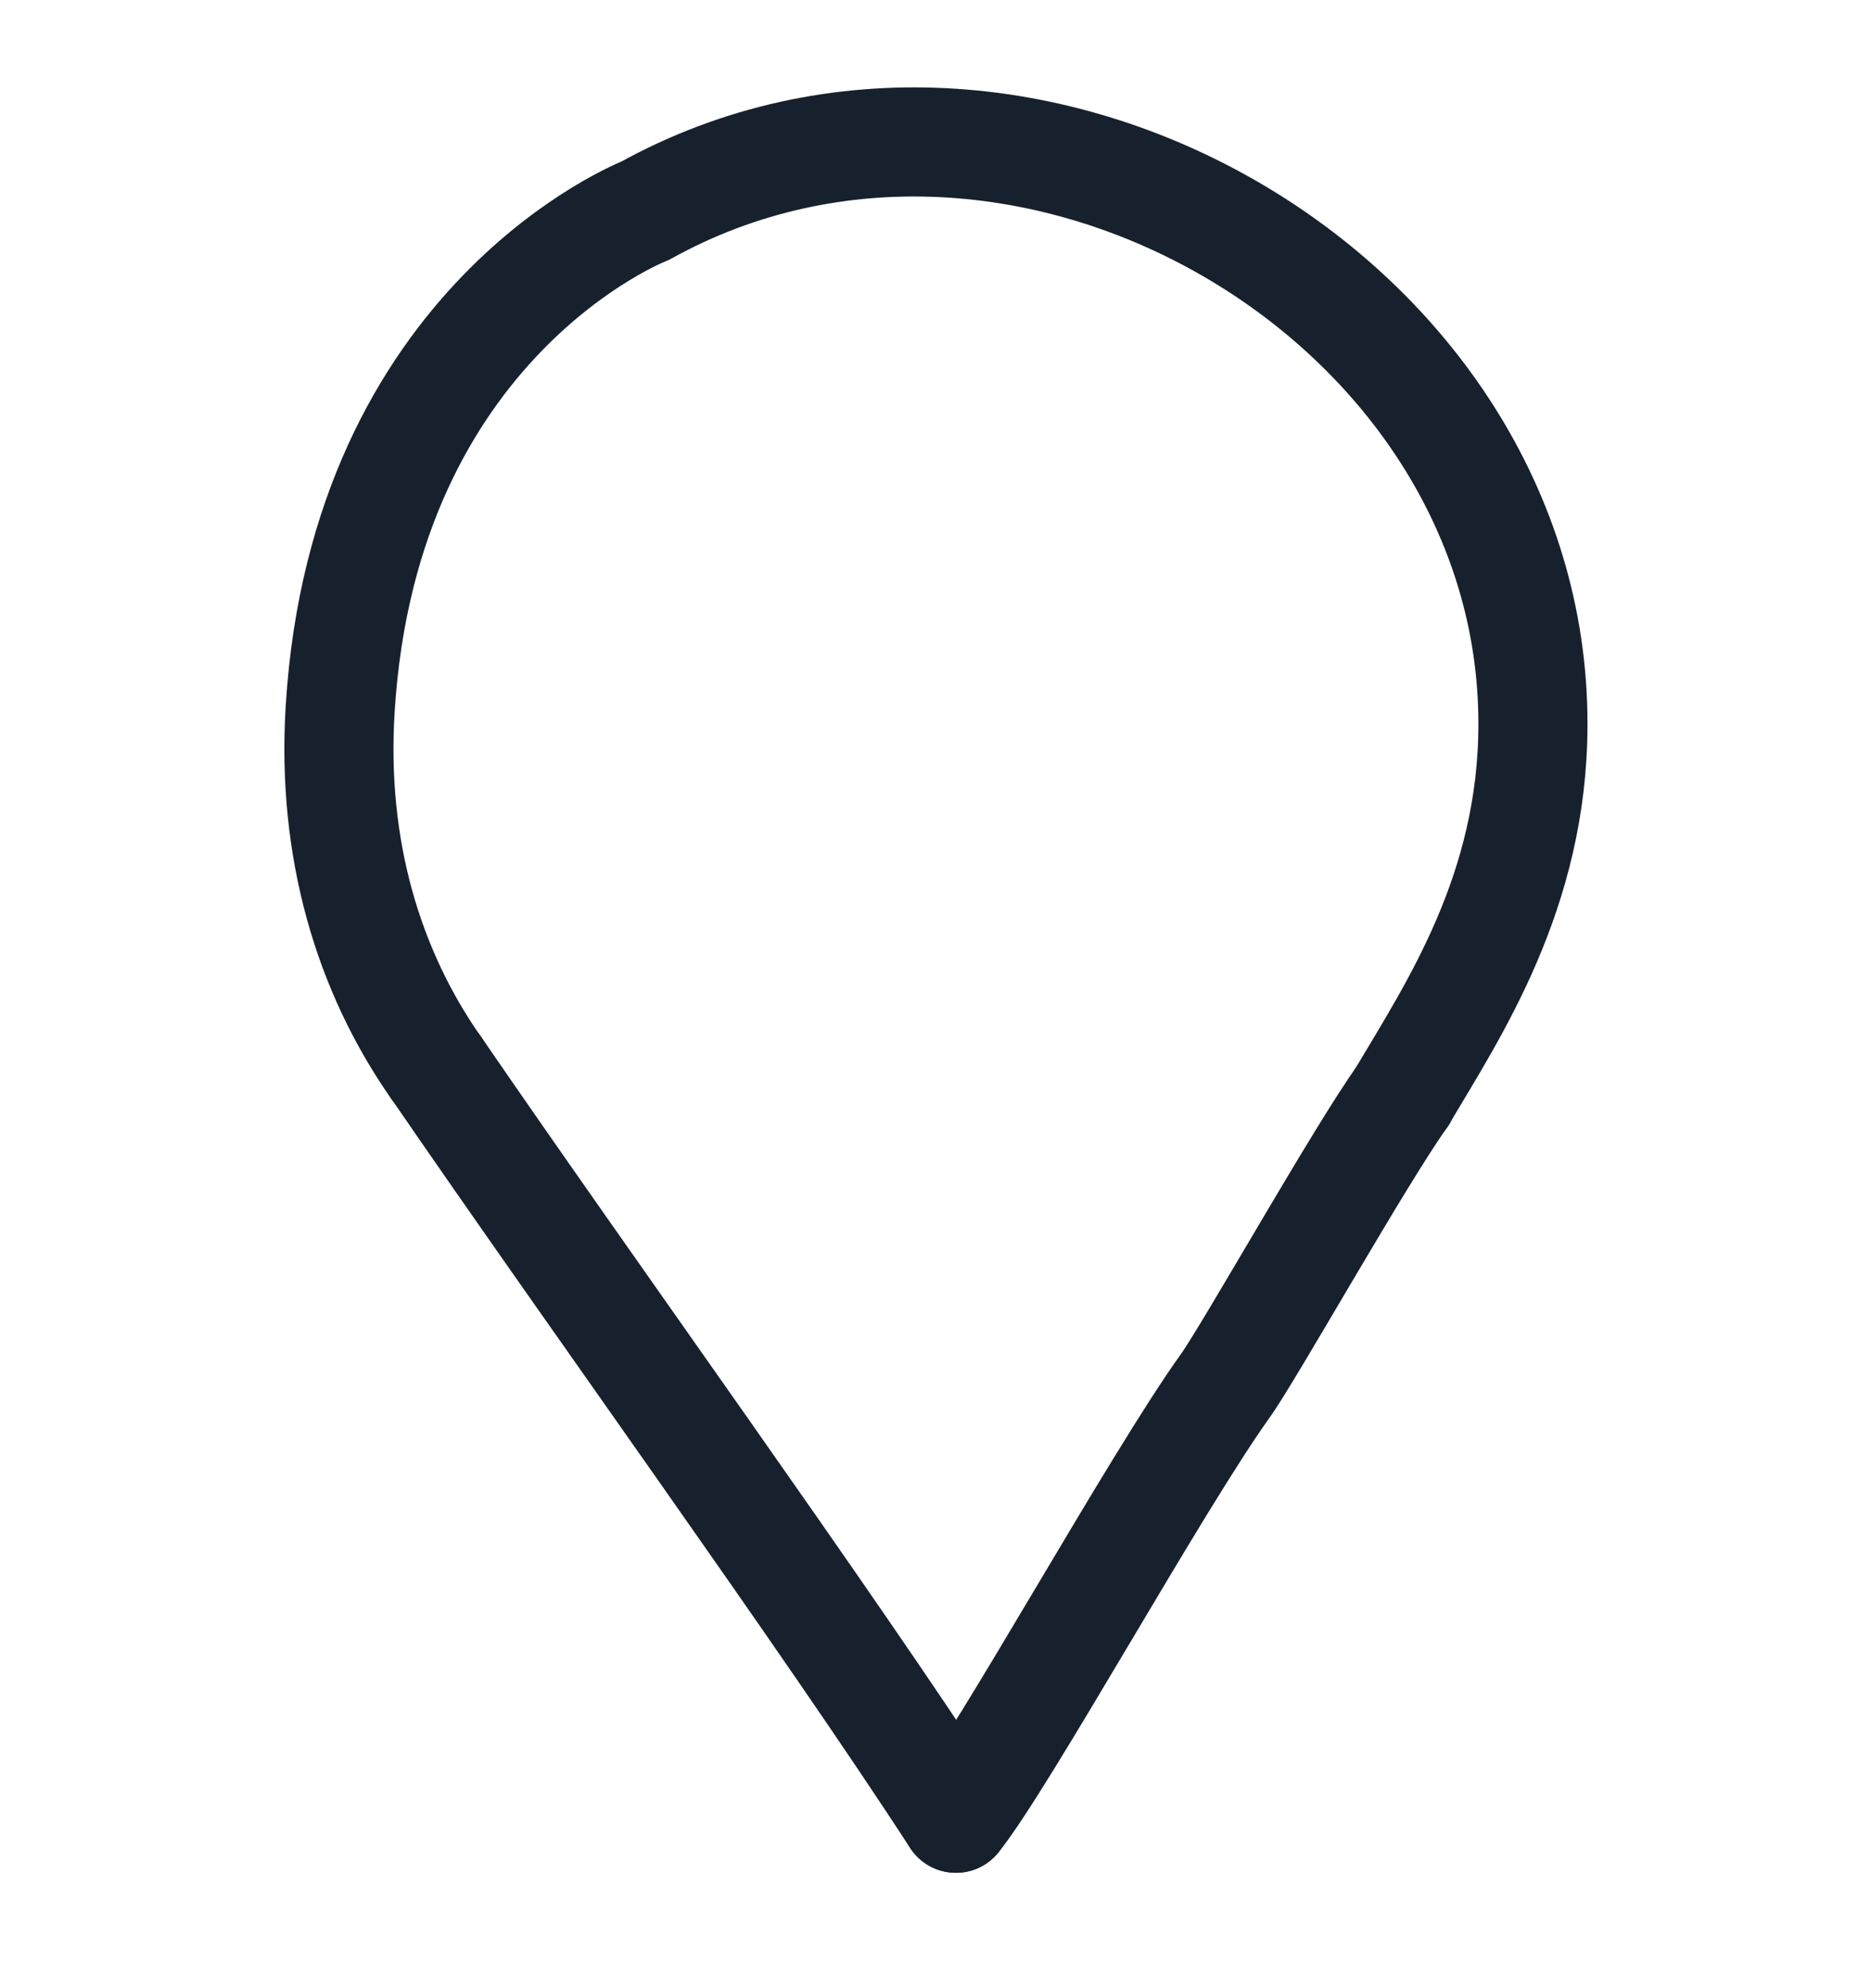
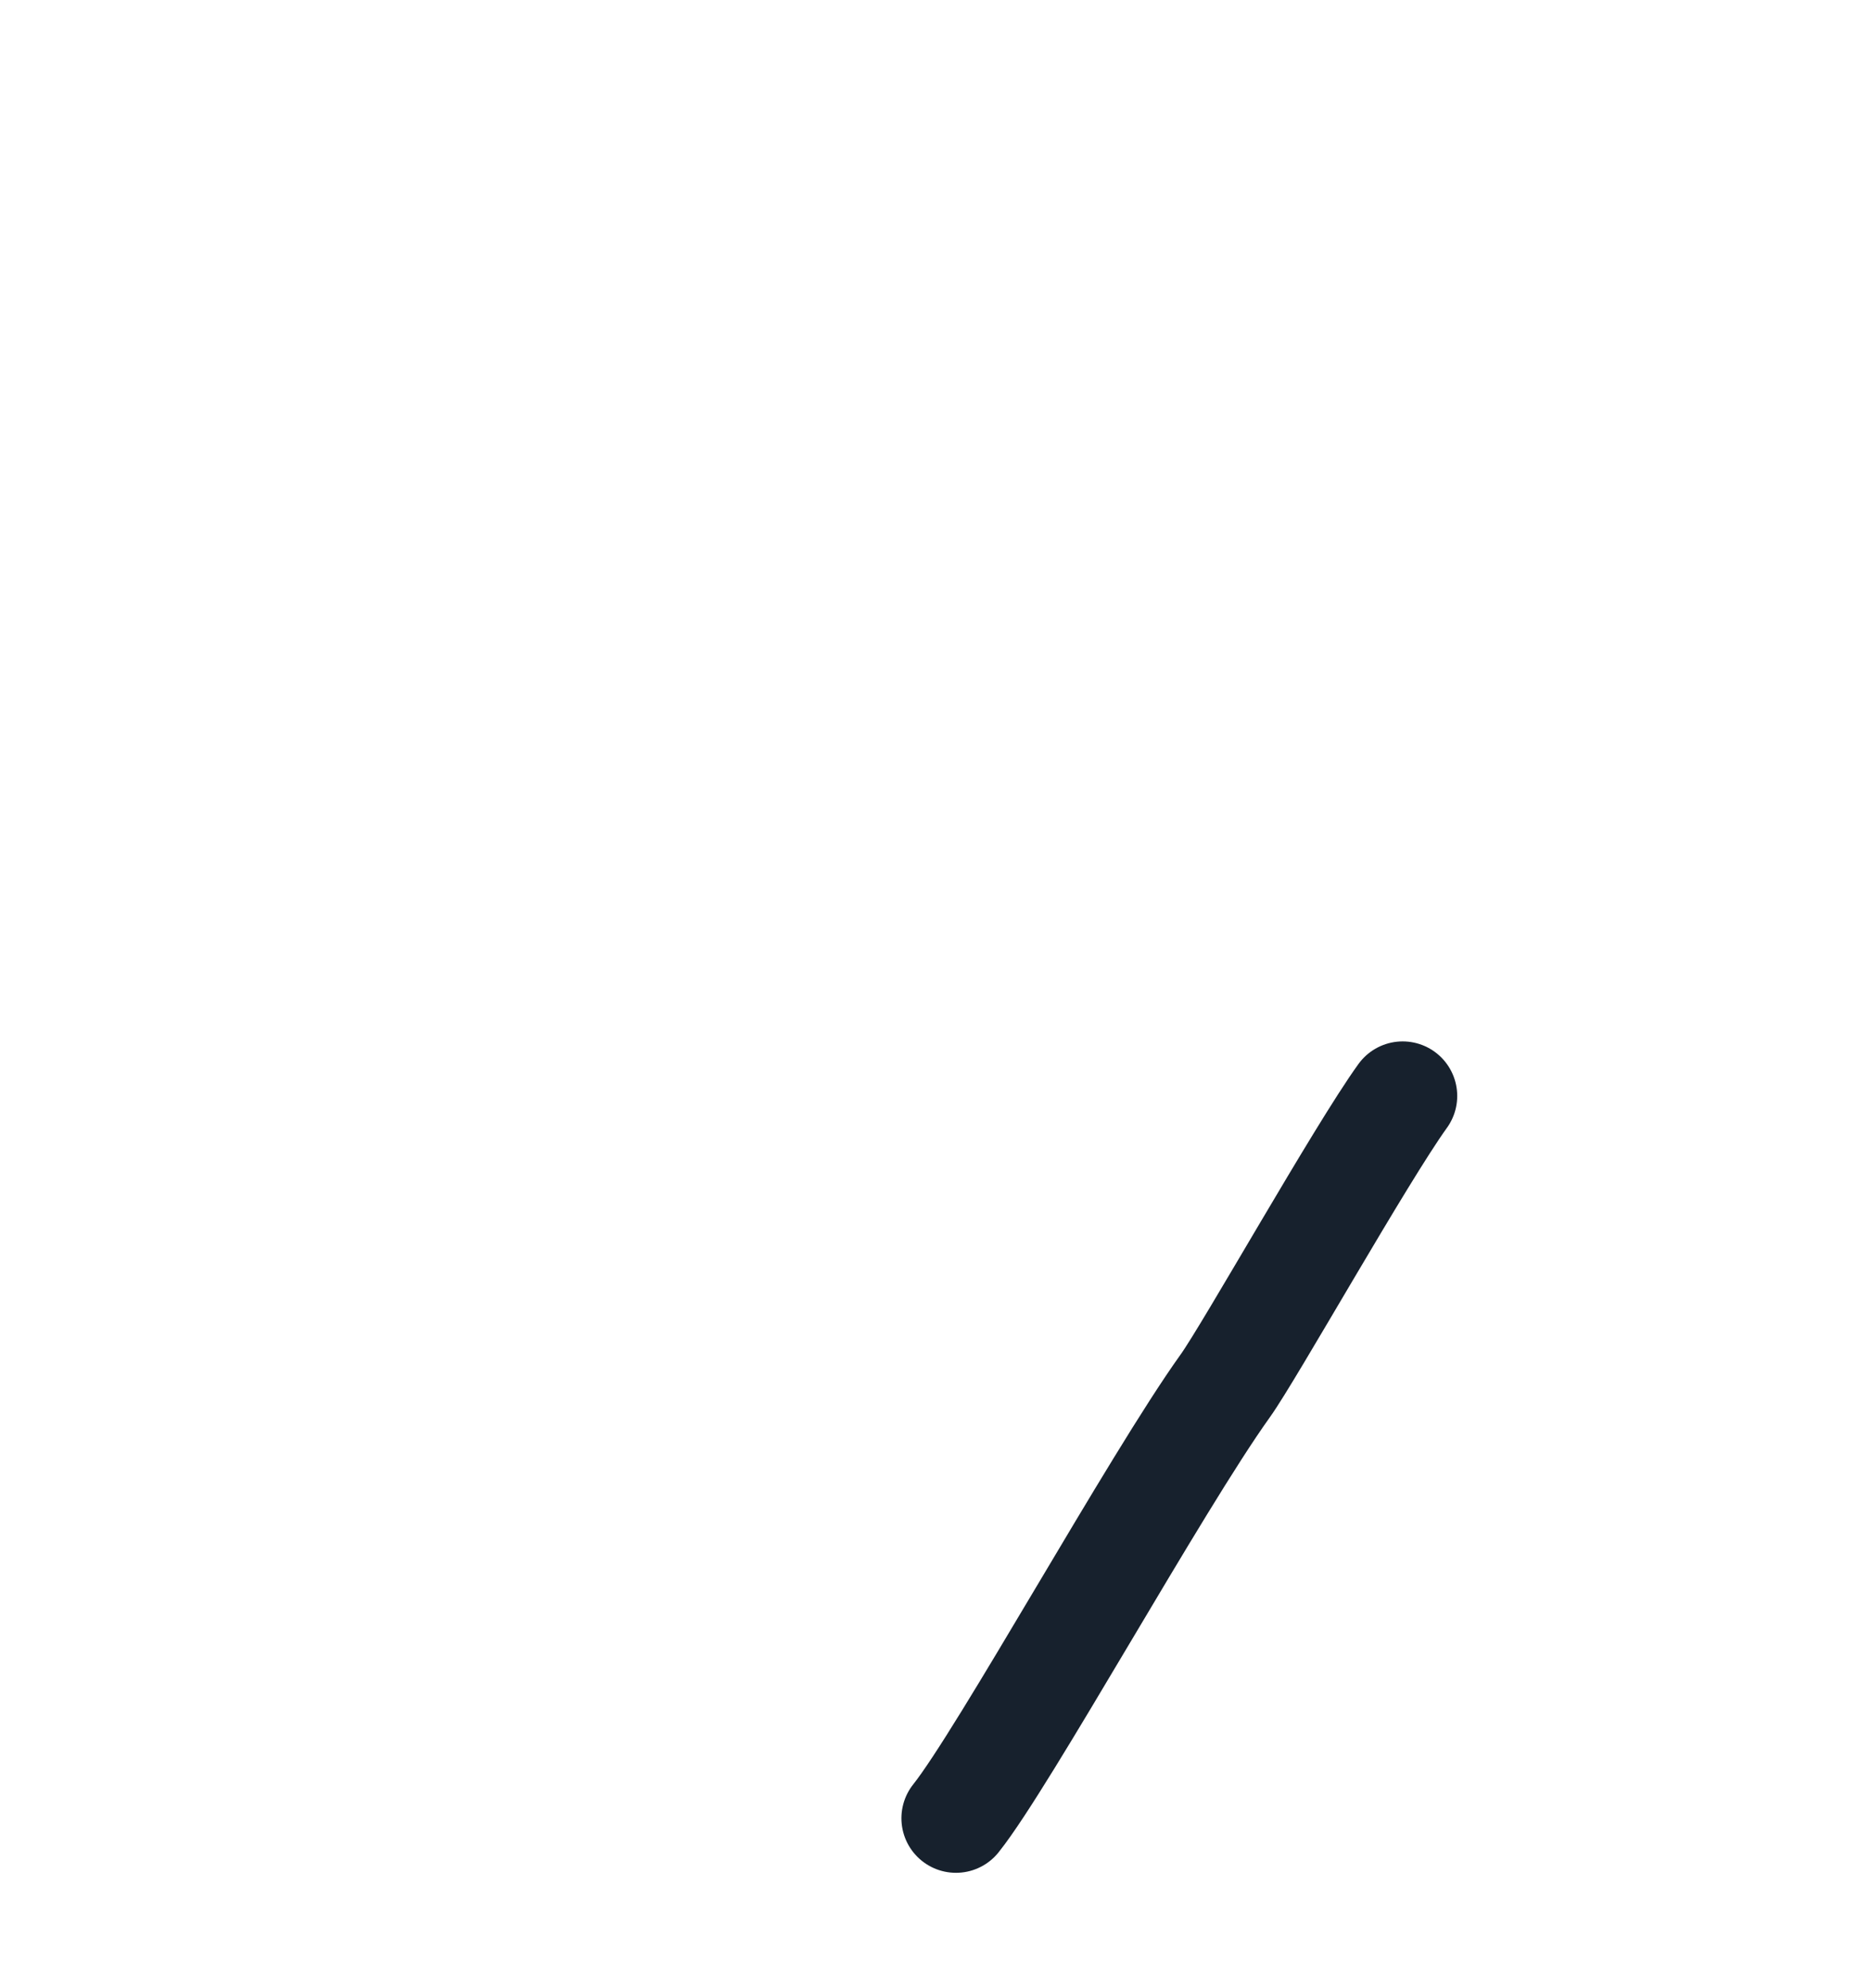
<svg xmlns="http://www.w3.org/2000/svg" width="16" height="17" viewBox="0 0 16 17" fill="none">
-   <path d="M3.728 9.128C3.15 8.302 2.835 7.258 2.909 6.062C3.114 2.733 5.517 1.802 5.517 1.802C8.753 0.008 13.114 2.558 13.109 6.193C13.109 7.62 12.429 8.636 11.994 9.37" stroke="#17212D" stroke-width="0.933" stroke-linecap="round" stroke-linejoin="round" />
-   <path d="M8.174 15.547C7.07 13.846 5.057 11.065 3.729 9.128" stroke="#17212D" stroke-width="0.933" stroke-linecap="round" stroke-linejoin="round" />
  <path d="M8.175 15.547C8.584 15.035 9.882 12.681 10.477 11.851C10.685 11.562 11.636 9.868 11.995 9.371" stroke="#17212D" stroke-width="0.933" stroke-linecap="round" stroke-linejoin="round" />
</svg>